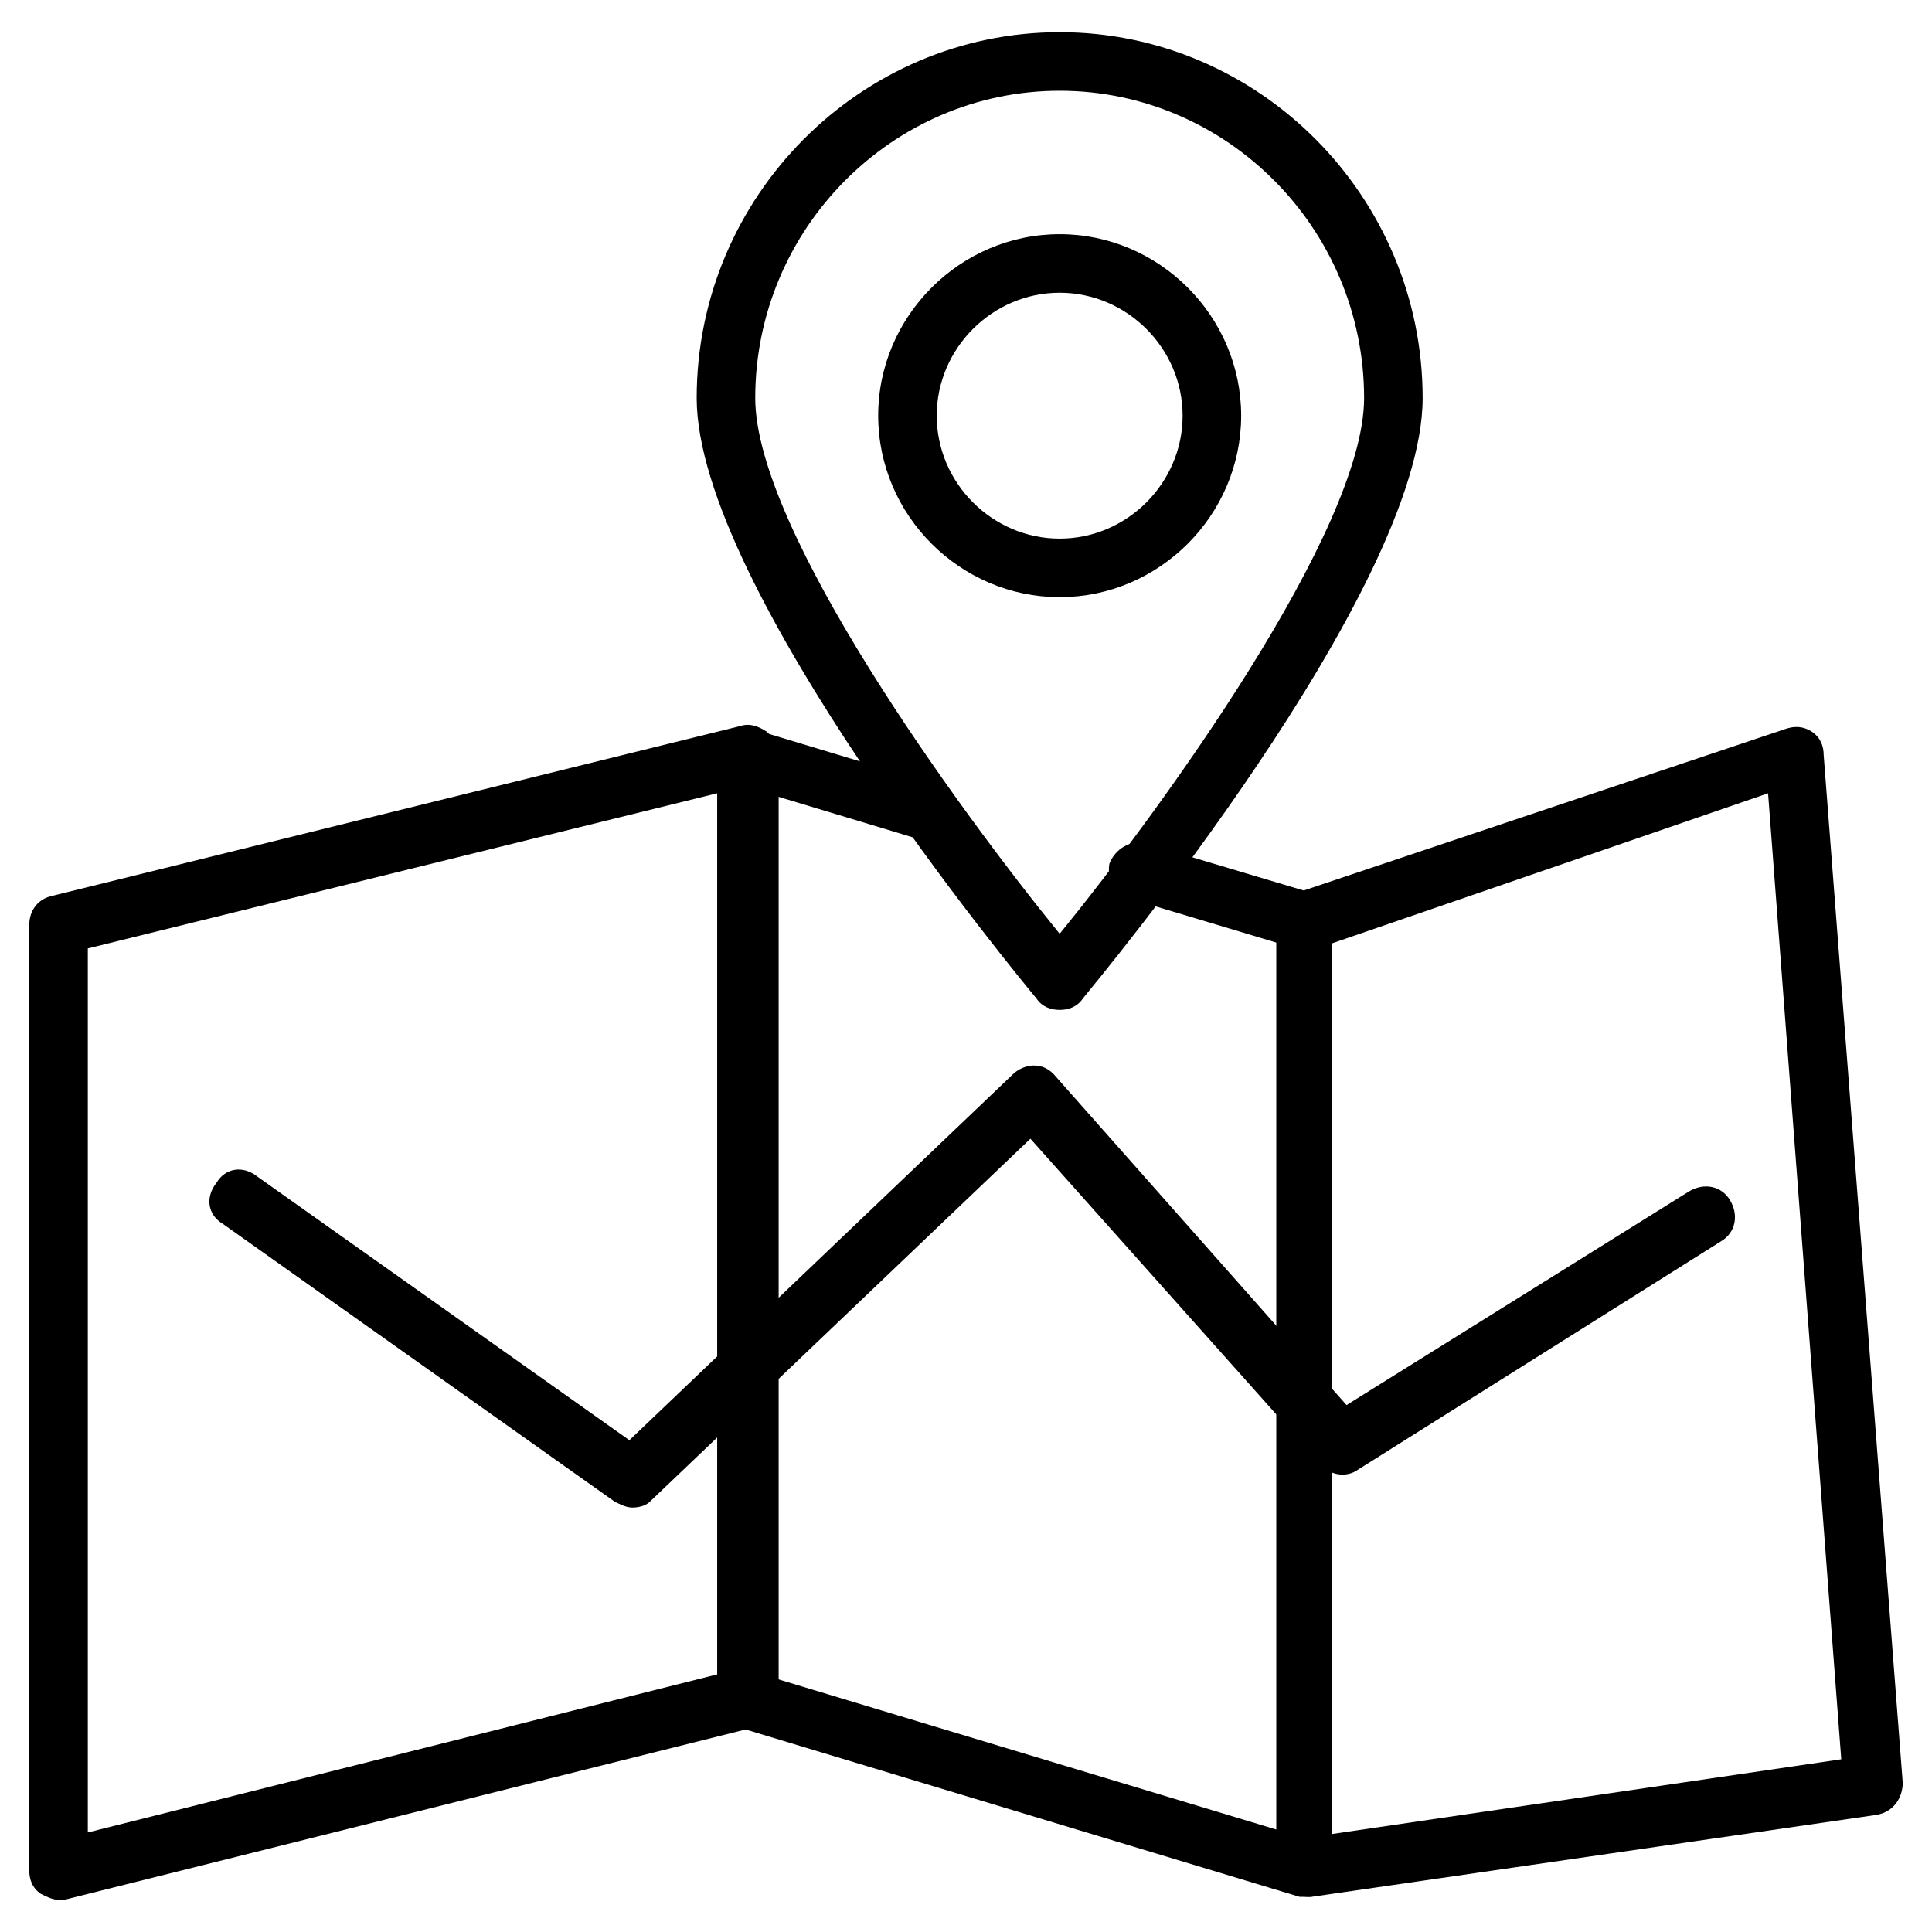
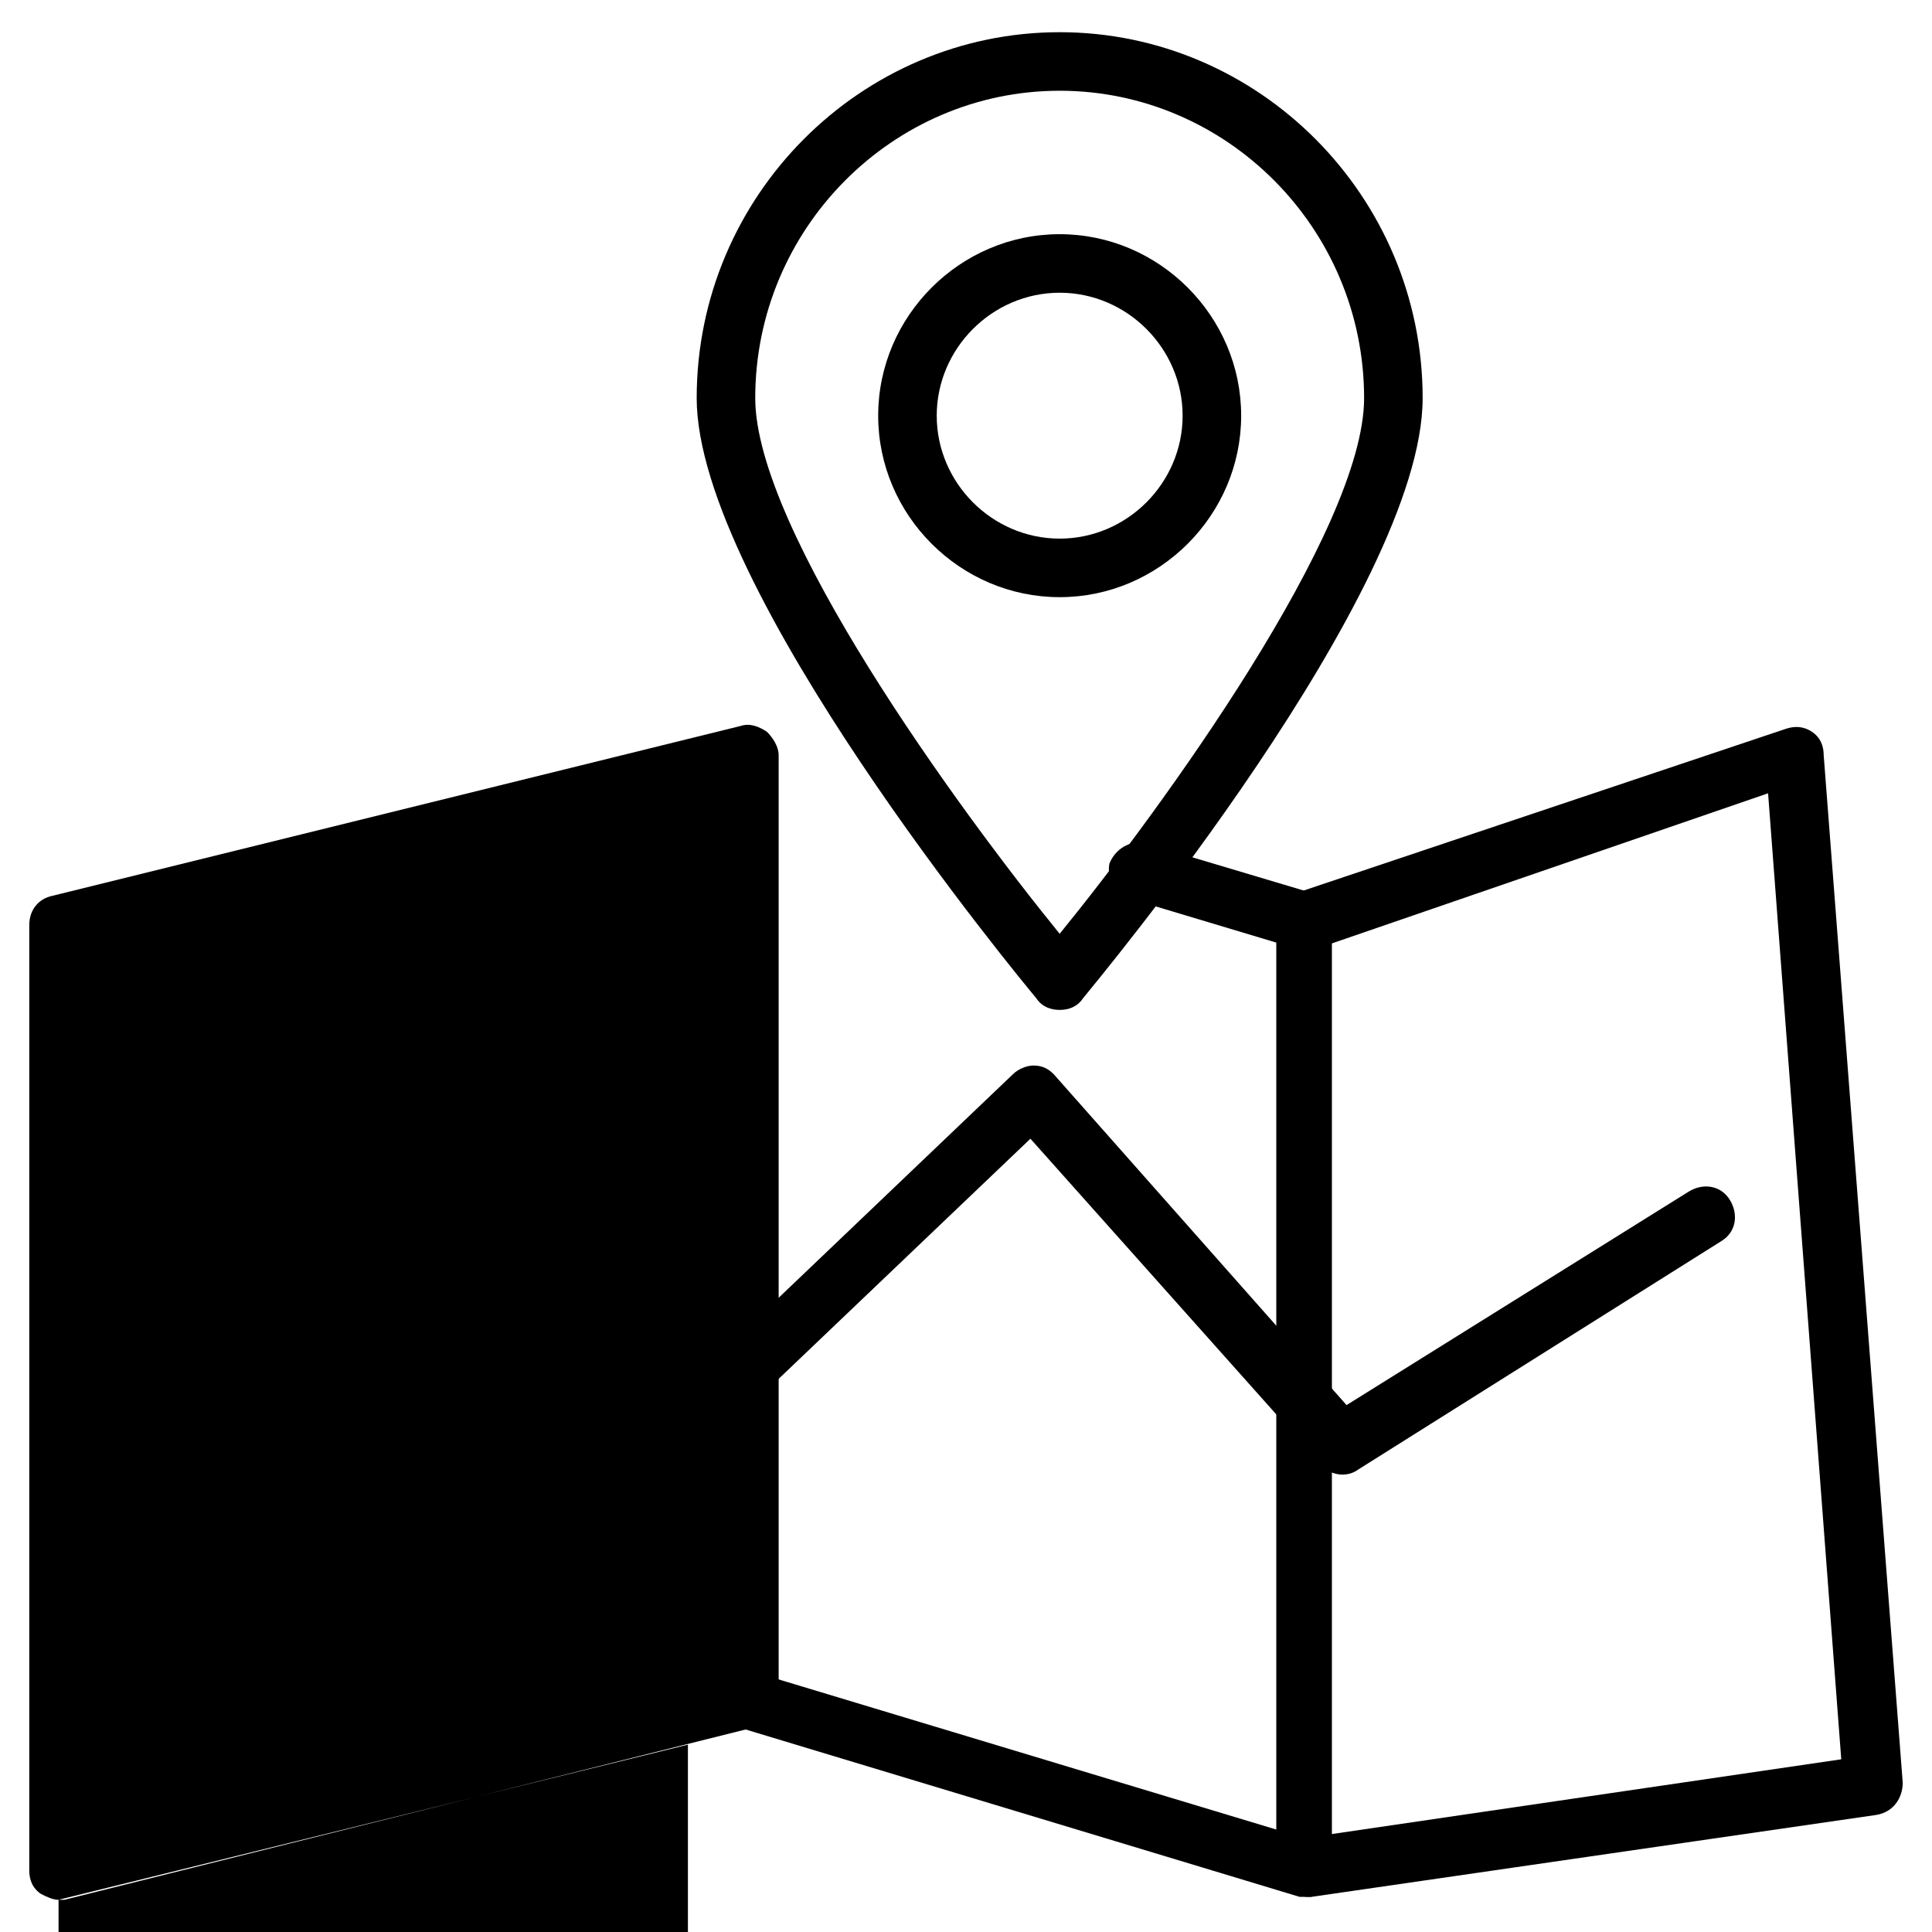
<svg xmlns="http://www.w3.org/2000/svg" id="Layer_1" height="512" viewBox="0 0 66 66" width="512">
  <g>
    <g>
      <g>
-         <path d="m2 64.9c-.2 0-.4-.1-.6-.2-.3-.2-.4-.5-.4-.8v-32.3c0-.5.3-.9.8-1l23.5-5.8c.3-.1.6 0 .9.2.2.2.4.5.4.8v32.2c0 .5-.3.9-.8 1l-23.6 5.9s-.1 0-.2 0zm1-32.5v30.2l21.5-5.4v-30.1z" />
+         <path d="m2 64.9c-.2 0-.4-.1-.6-.2-.3-.2-.4-.5-.4-.8v-32.3c0-.5.3-.9.8-1l23.5-5.8c.3-.1.6 0 .9.2.2.2.4.5.4.8v32.2c0 .5-.3.9-.8 1l-23.6 5.9s-.1 0-.2 0zv30.2l21.5-5.4v-30.1z" />
      </g>
      <g>
-         <path d="m31.8 28.7c-.1 0-.2 0-.3 0l-6.3-1.9c-.5-.2-.8-.7-.7-1.2.2-.5.7-.8 1.2-.7l6.3 1.9c.5.2.8.7.7 1.2-.1.4-.5.7-.9.7z" />
-       </g>
+         </g>
      <g>
        <path d="m44.7 64.8c-.1 0-.2 0-.3 0l-19.2-5.8c-.5-.2-.8-.7-.7-1.2.2-.5.7-.8 1.2-.7l17.9 5.4v-30.3l-5-1.5c-.5-.2-.8-.7-.7-1.2.2-.5.7-.8 1.2-.7l5.7 1.7c.4.1.7.5.7 1v32.3c0 .3-.1.6-.4.8 0 .1-.2.2-.4.2z" />
      </g>
      <g>
        <path d="m44.7 64.8c-.5 0-.9-.4-1-.9s.3-1.1.8-1.1l18.4-2.7-2.5-33-15.4 5.3c-.5.2-1.1-.1-1.3-.6s.1-1.1.6-1.3l16.7-5.6c.3-.1.6-.1.9.1s.4.5.4.8l2.7 35.1c0 .5-.3 1-.9 1.1l-19.3 2.8z" />
      </g>
    </g>
    <g>
      <path d="m21.6 51.5c-.2 0-.4-.1-.6-.2l-13.4-9.5c-.5-.3-.6-.9-.2-1.4.3-.5.9-.6 1.4-.2l12.7 9 13.1-12.5c.2-.2.5-.3.7-.3.3 0 .5.1.7.3l10 11.3 11.7-7.3c.5-.3 1.1-.2 1.4.3s.2 1.1-.3 1.4l-12.4 7.8c-.4.3-1 .2-1.3-.2l-9.9-11.1-13 12.4c-.1.1-.3.2-.6.2z" />
    </g>
    <g>
      <g>
        <path d="m36.2 34.5c-.3 0-.6-.1-.8-.4-.5-.6-11.6-14-11.6-20.5 0-6.9 5.6-12.5 12.4-12.5s12.4 5.6 12.4 12.5c0 6.6-11.2 20-11.6 20.5-.2.3-.5.4-.8.4zm0-31.4c-5.7 0-10.4 4.7-10.4 10.5 0 4.5 6.9 14 10.4 18.3 3.5-4.3 10.4-13.8 10.4-18.3 0-5.8-4.7-10.5-10.4-10.5z" />
      </g>
      <g>
        <path d="m36.2 20.4c-3.4 0-6.2-2.8-6.2-6.2s2.8-6.2 6.2-6.2 6.2 2.8 6.2 6.2-2.8 6.2-6.2 6.2zm0-10.4c-2.3 0-4.2 1.9-4.2 4.2s1.9 4.2 4.2 4.2 4.2-1.9 4.2-4.2-1.9-4.2-4.2-4.2z" />
      </g>
    </g>
  </g>
</svg>